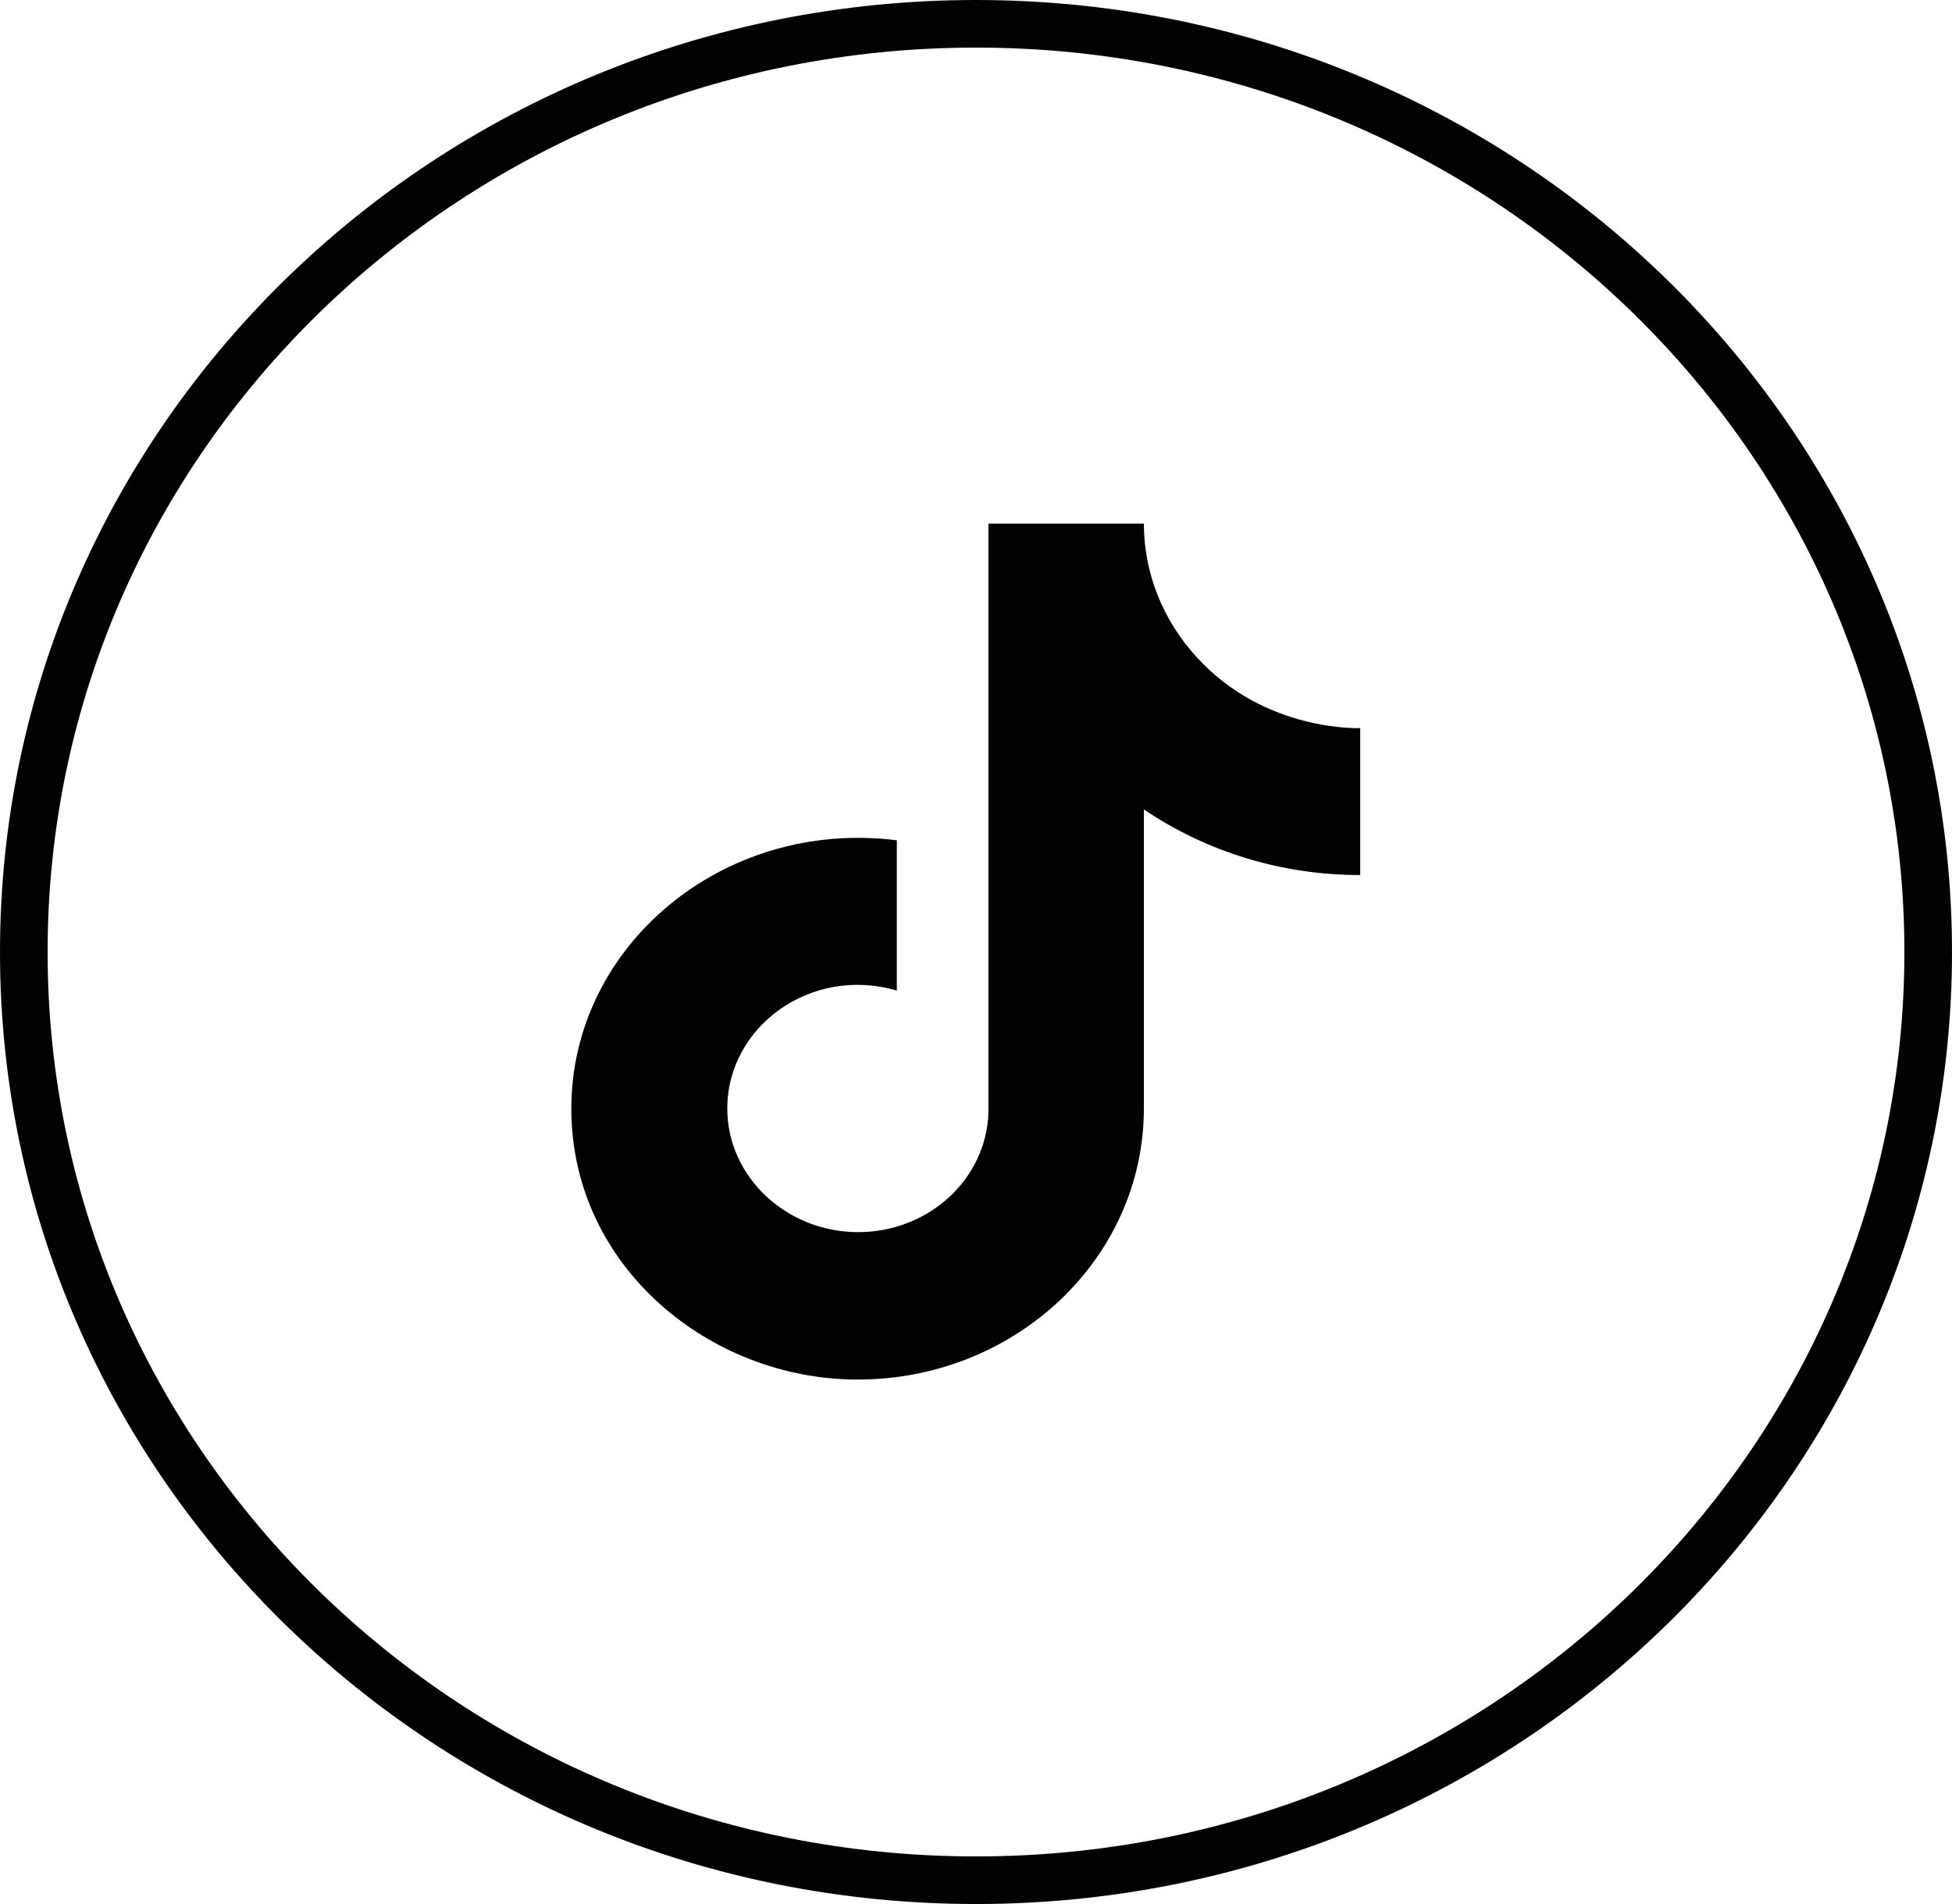
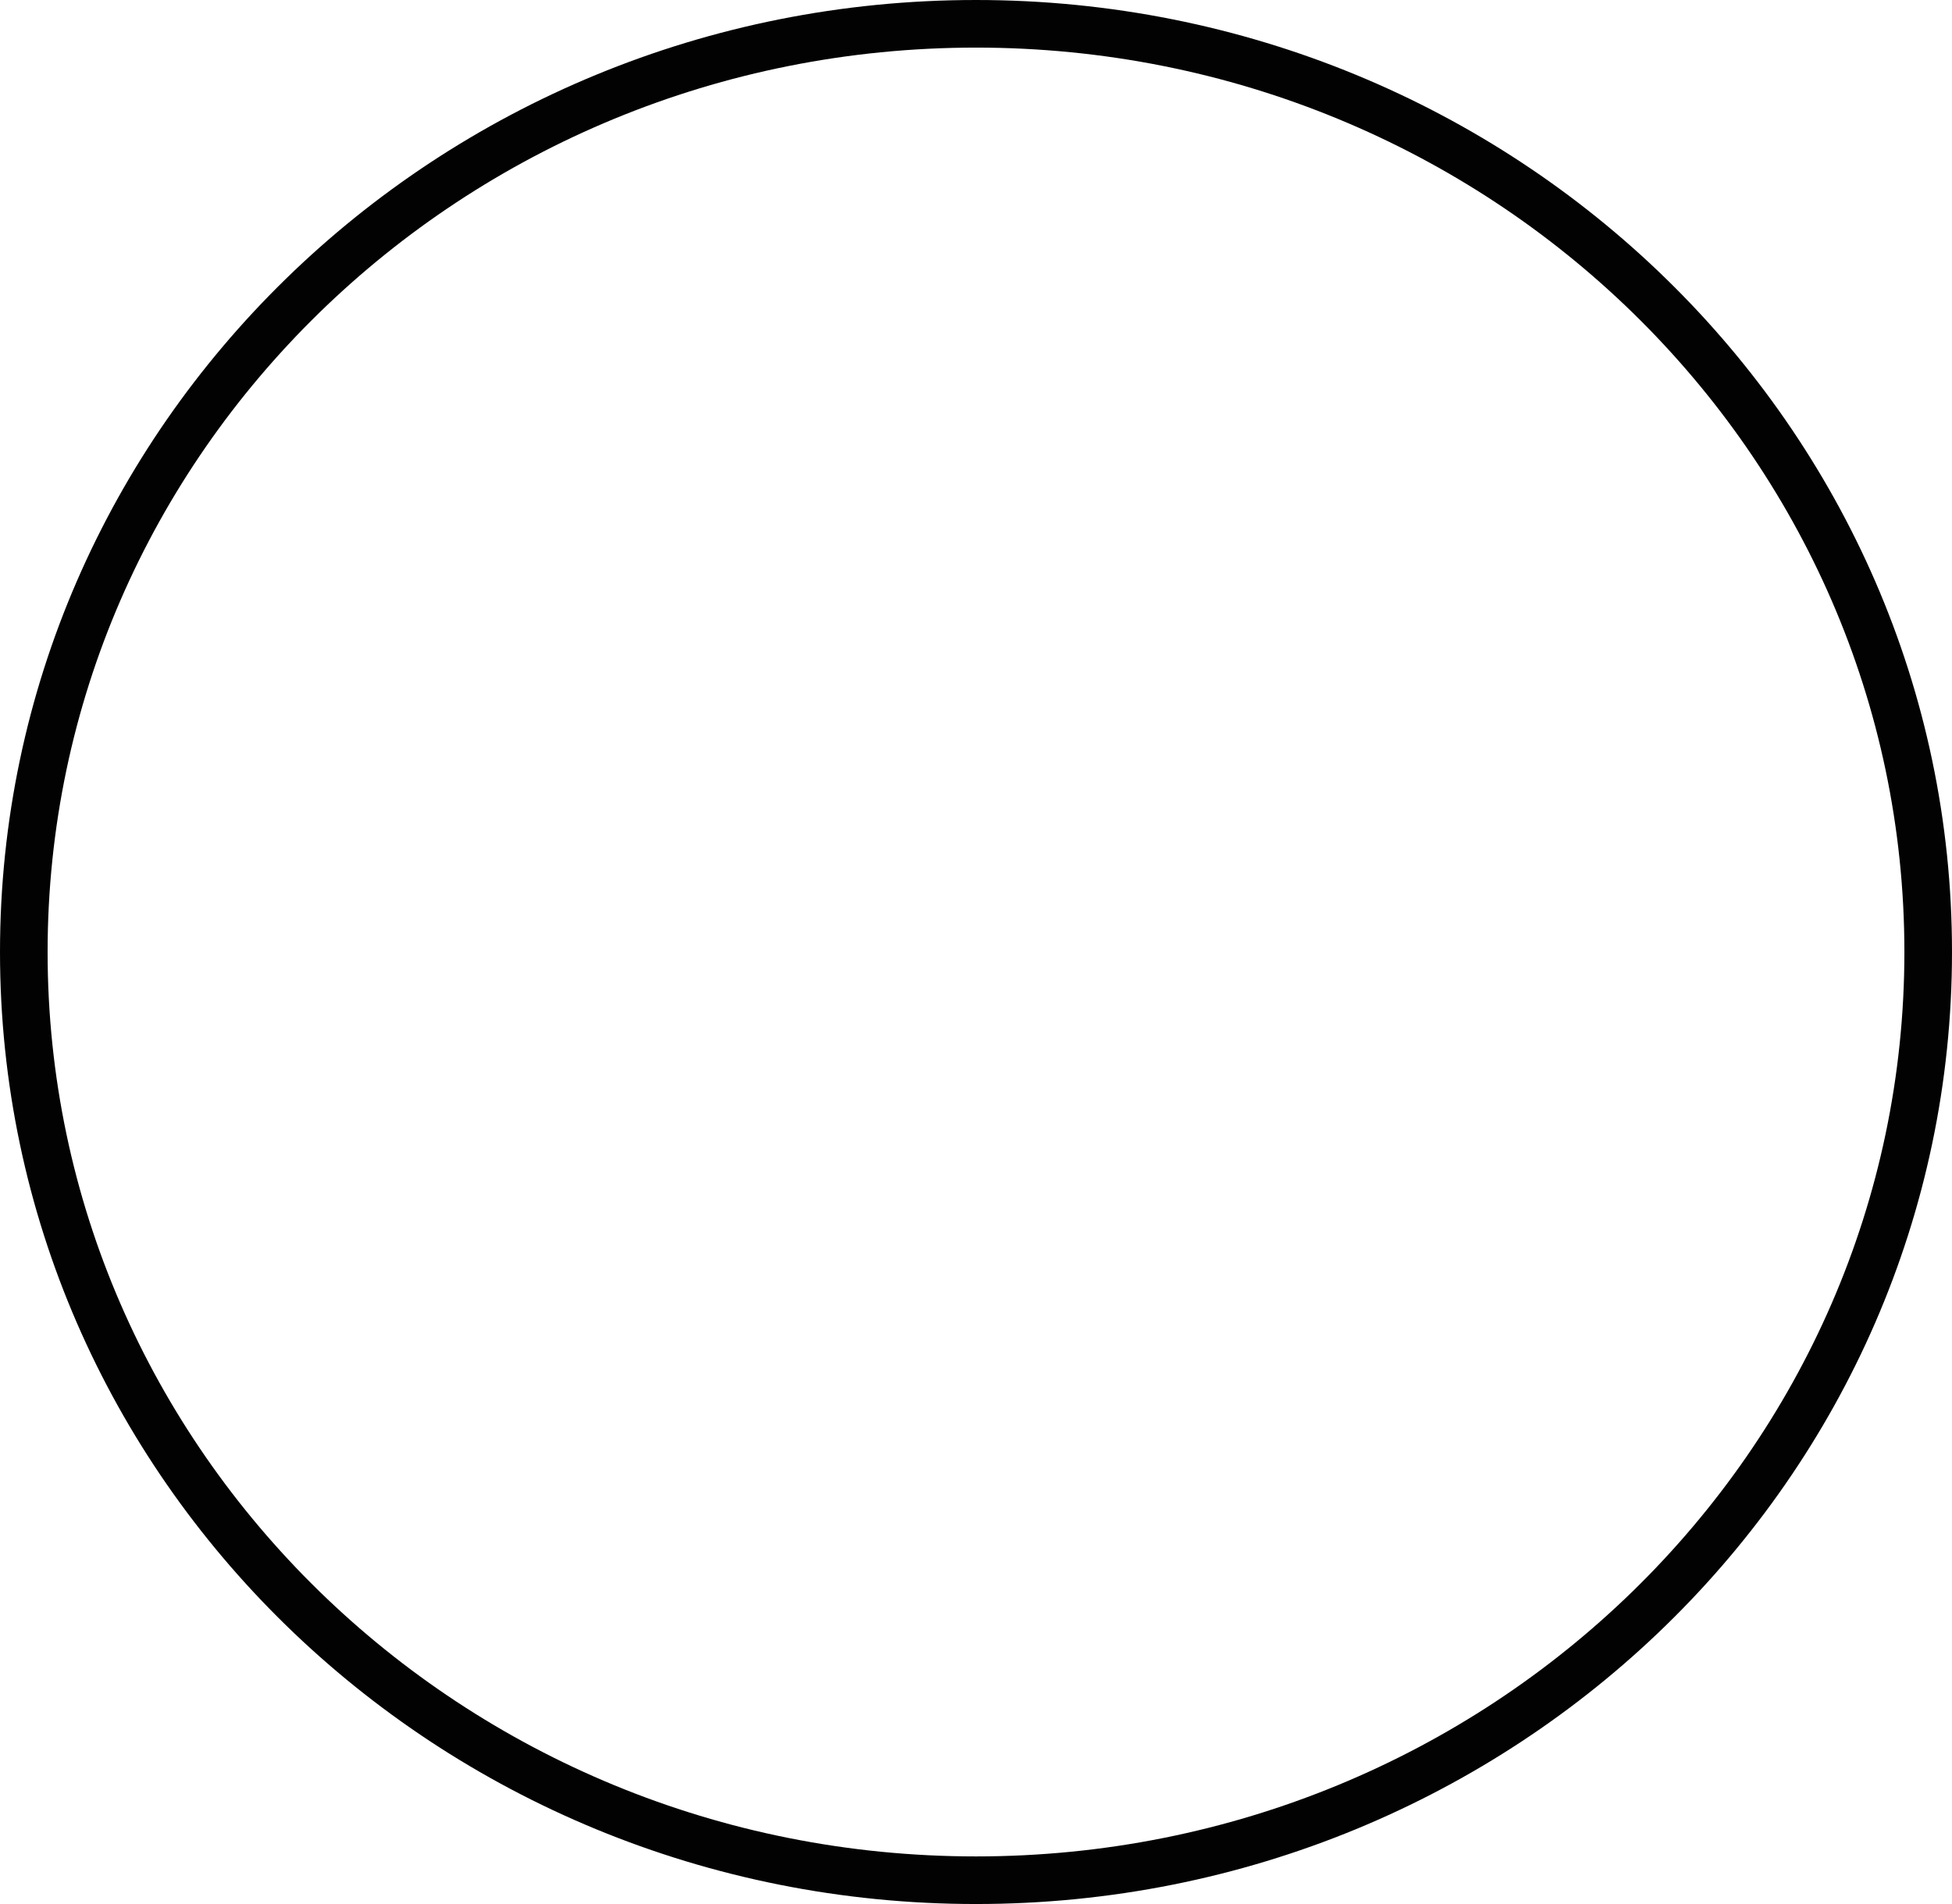
<svg xmlns="http://www.w3.org/2000/svg" width="41" height="40" viewBox="0 0 41 40" fill="none">
  <path d="M20.5 0.5C31.557 0.5 40.5 9.242 40.5 20C40.5 30.758 31.557 39.5 20.5 39.5C9.443 39.5 0.5 30.758 0.5 20C0.5 9.242 9.443 0.5 20.5 0.5Z" stroke="#020202" />
-   <path d="M25.146 13.817C24.424 13.037 24.026 12.036 24.026 11H20.761V23.388C20.736 24.058 20.437 24.693 19.926 25.159C19.415 25.625 18.733 25.886 18.024 25.885C16.523 25.885 15.276 24.726 15.276 23.288C15.276 21.569 17.03 20.281 18.837 20.81V17.653C15.191 17.194 12 19.871 12 23.288C12 26.614 14.917 28.982 18.013 28.982C21.331 28.982 24.026 26.434 24.026 23.288V17.004C25.35 17.903 26.94 18.385 28.57 18.383V15.296C28.57 15.296 26.583 15.386 25.146 13.817Z" fill="#020202" />
</svg>